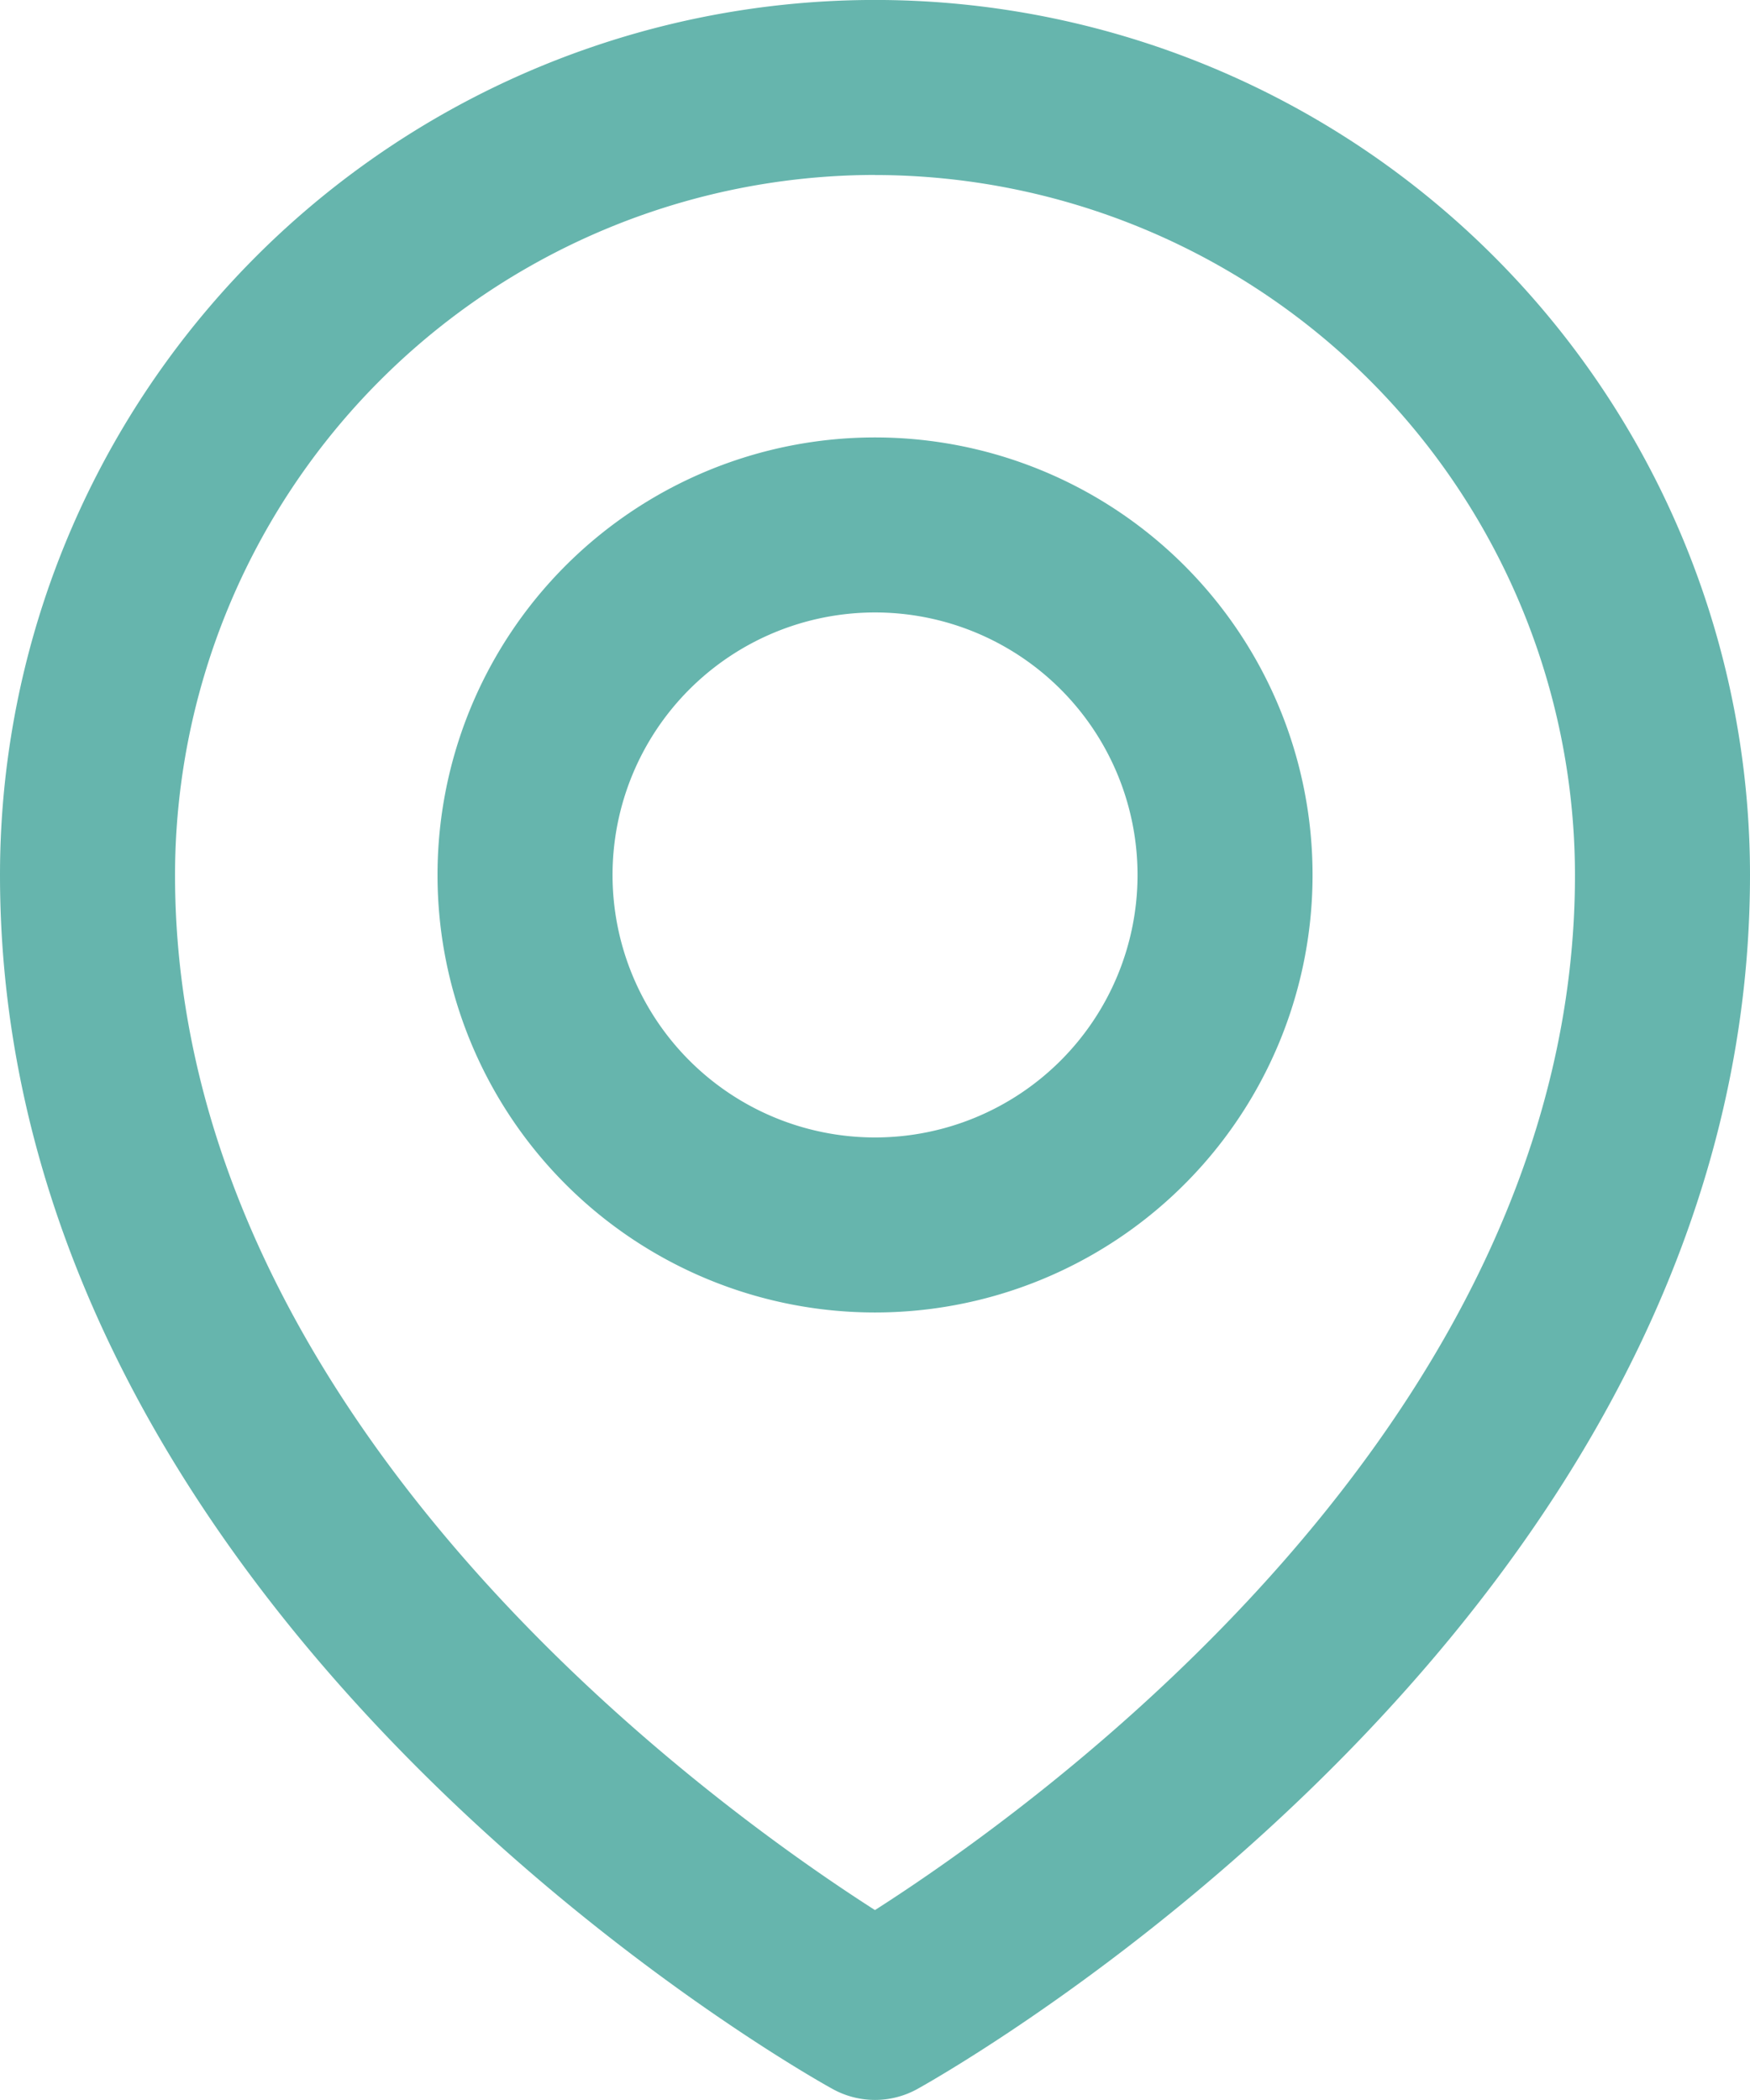
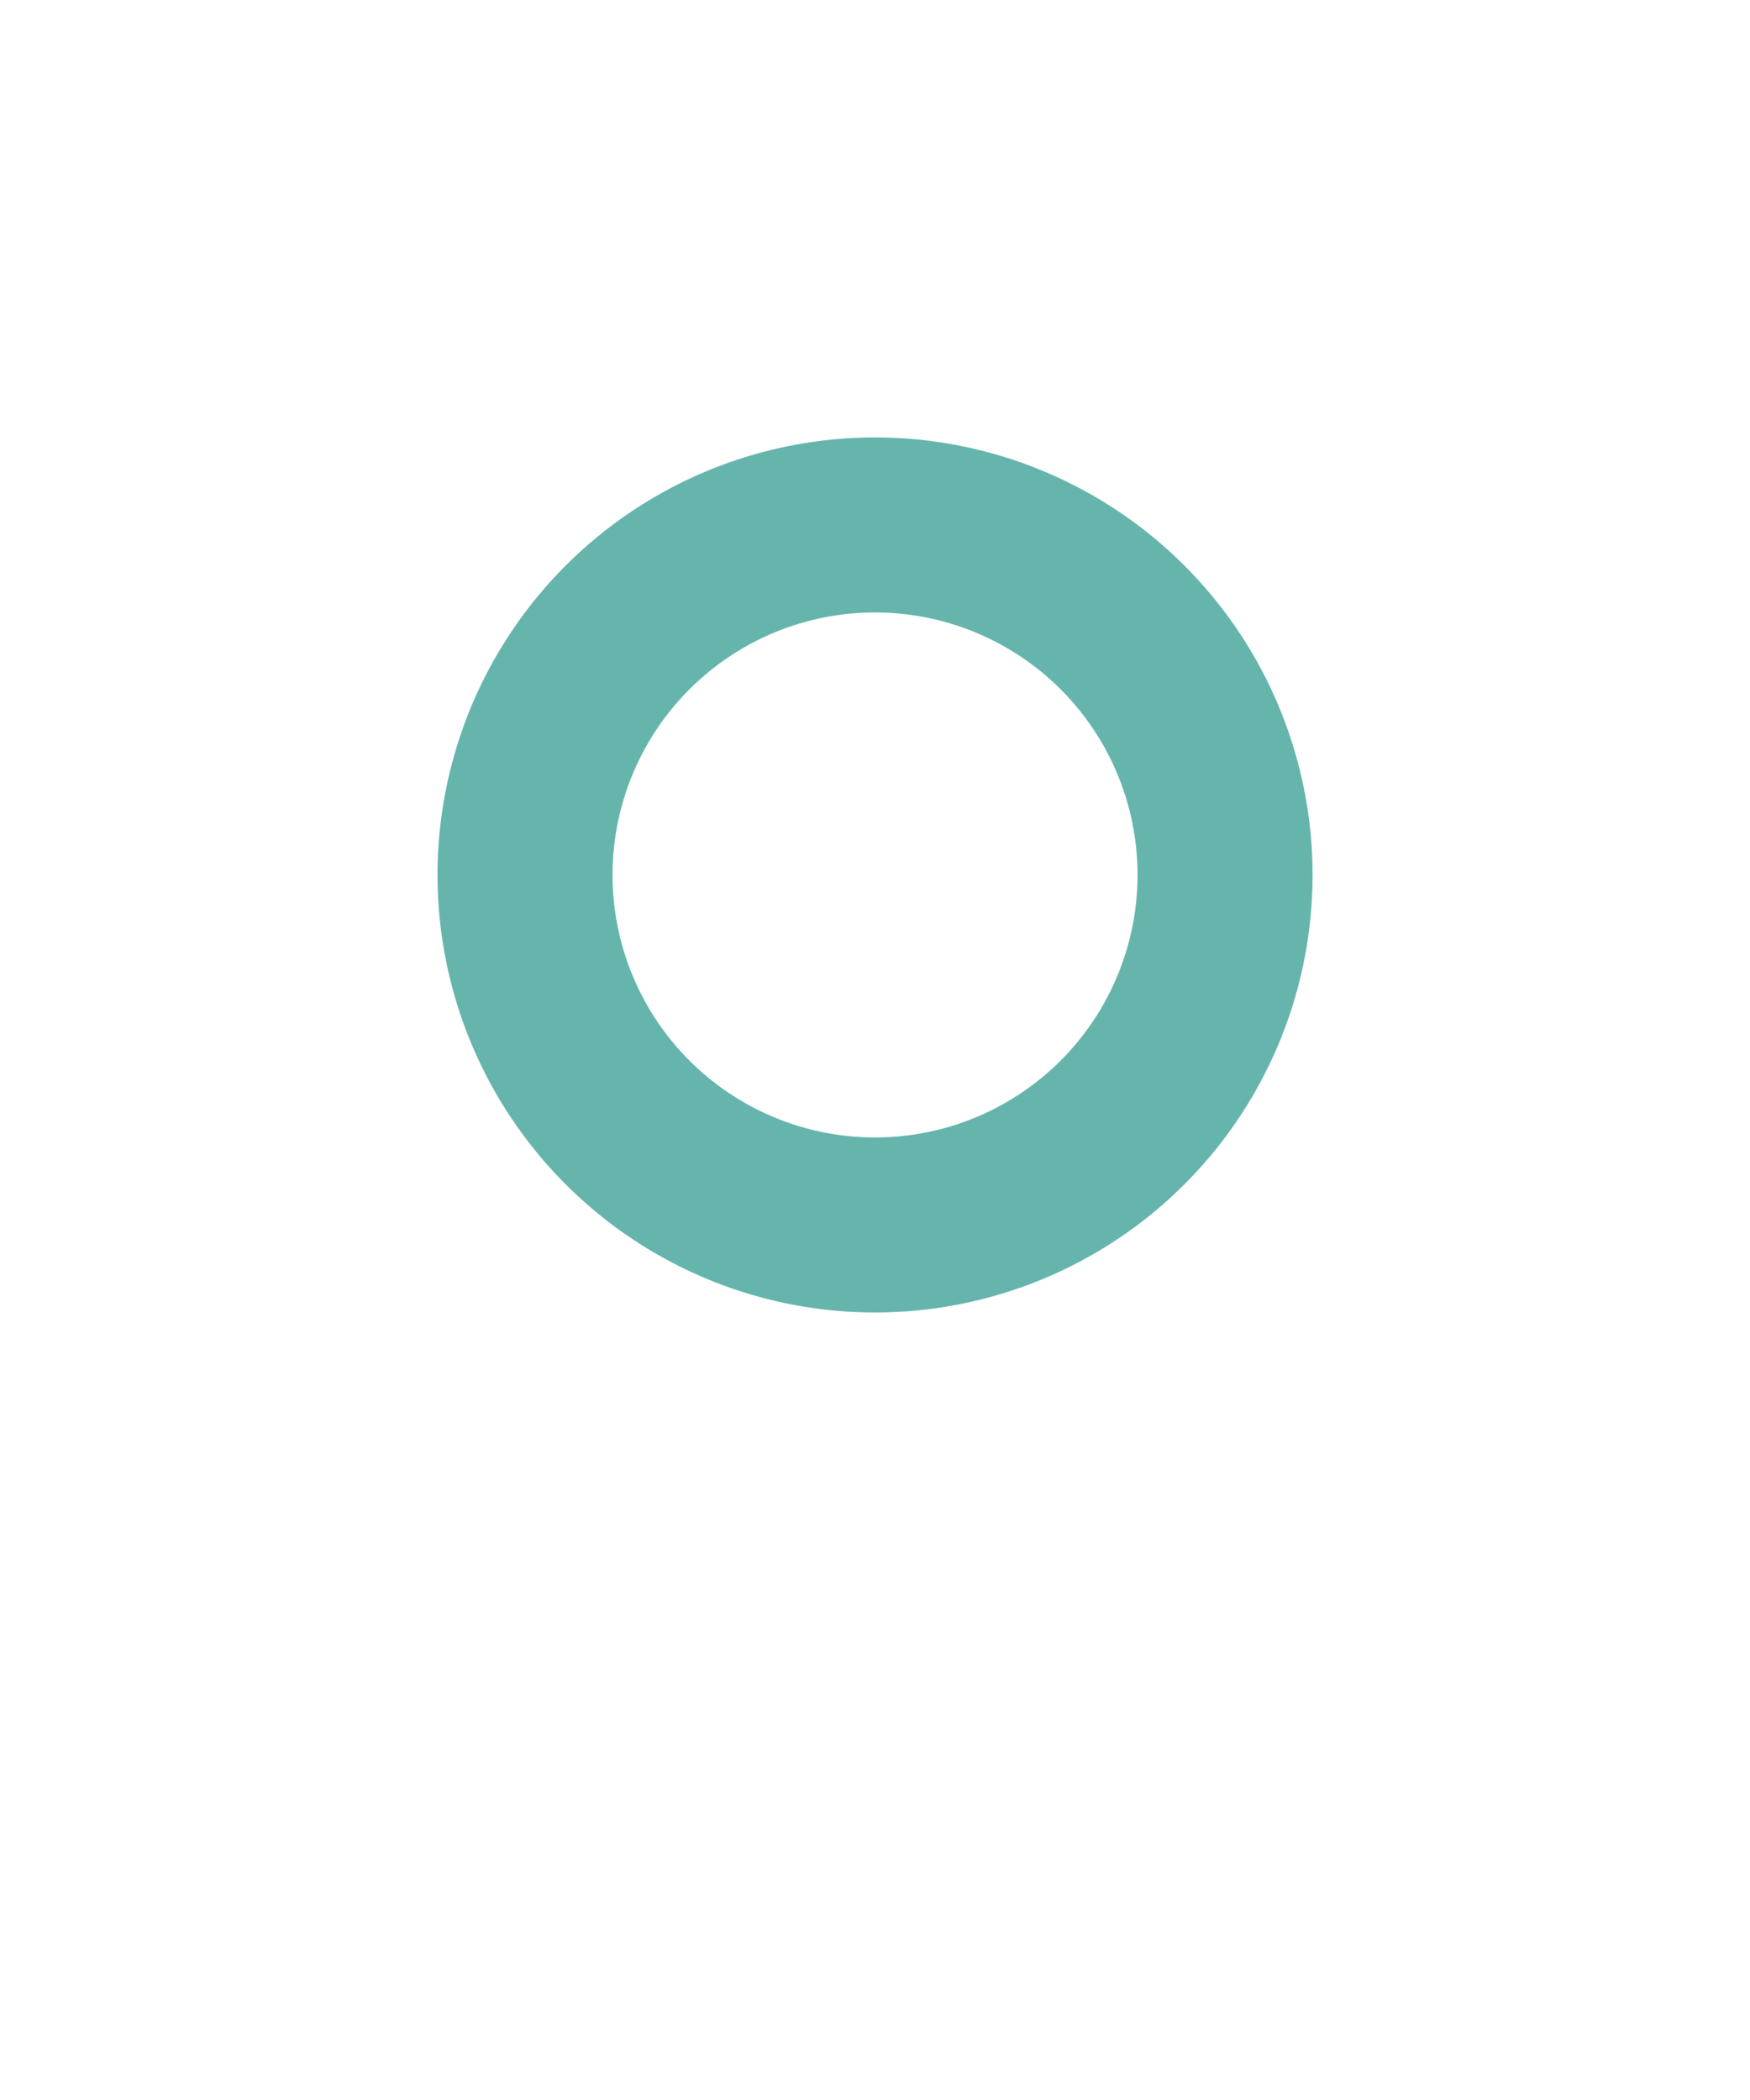
<svg xmlns="http://www.w3.org/2000/svg" width="21.667" height="26" viewBox="0 0 21.667 26">
  <g id="_9004685_location_map_pin_navigation_marker_icon" data-name="9004685_location_map_pin_navigation_marker_icon" transform="translate(-2)">
-     <path id="路径_139" data-name="路径 139" d="M2,10.833c0,9.2,9.886,14.8,10.307,15.03a1.083,1.083,0,0,0,1.053,0c.42-.234,10.307-5.832,10.307-15.03A10.833,10.833,0,1,0,2,10.833ZM12.833,2.167A8.676,8.676,0,0,1,21.5,10.833c0,6.8-6.717,11.57-8.667,12.816C10.883,22.4,4.167,17.63,4.167,10.833a8.676,8.676,0,0,1,8.667-8.667Z" fill="#66b5ad" />
    <path id="路径_140" data-name="路径 140" d="M12.417,15.833A5.417,5.417,0,1,0,7,10.417,5.417,5.417,0,0,0,12.417,15.833Zm0-8.667a3.25,3.25,0,1,1-3.25,3.25,3.25,3.25,0,0,1,3.25-3.25Z" transform="translate(0.417 0.417)" fill="#66b5ad" />
  </g>
</svg>